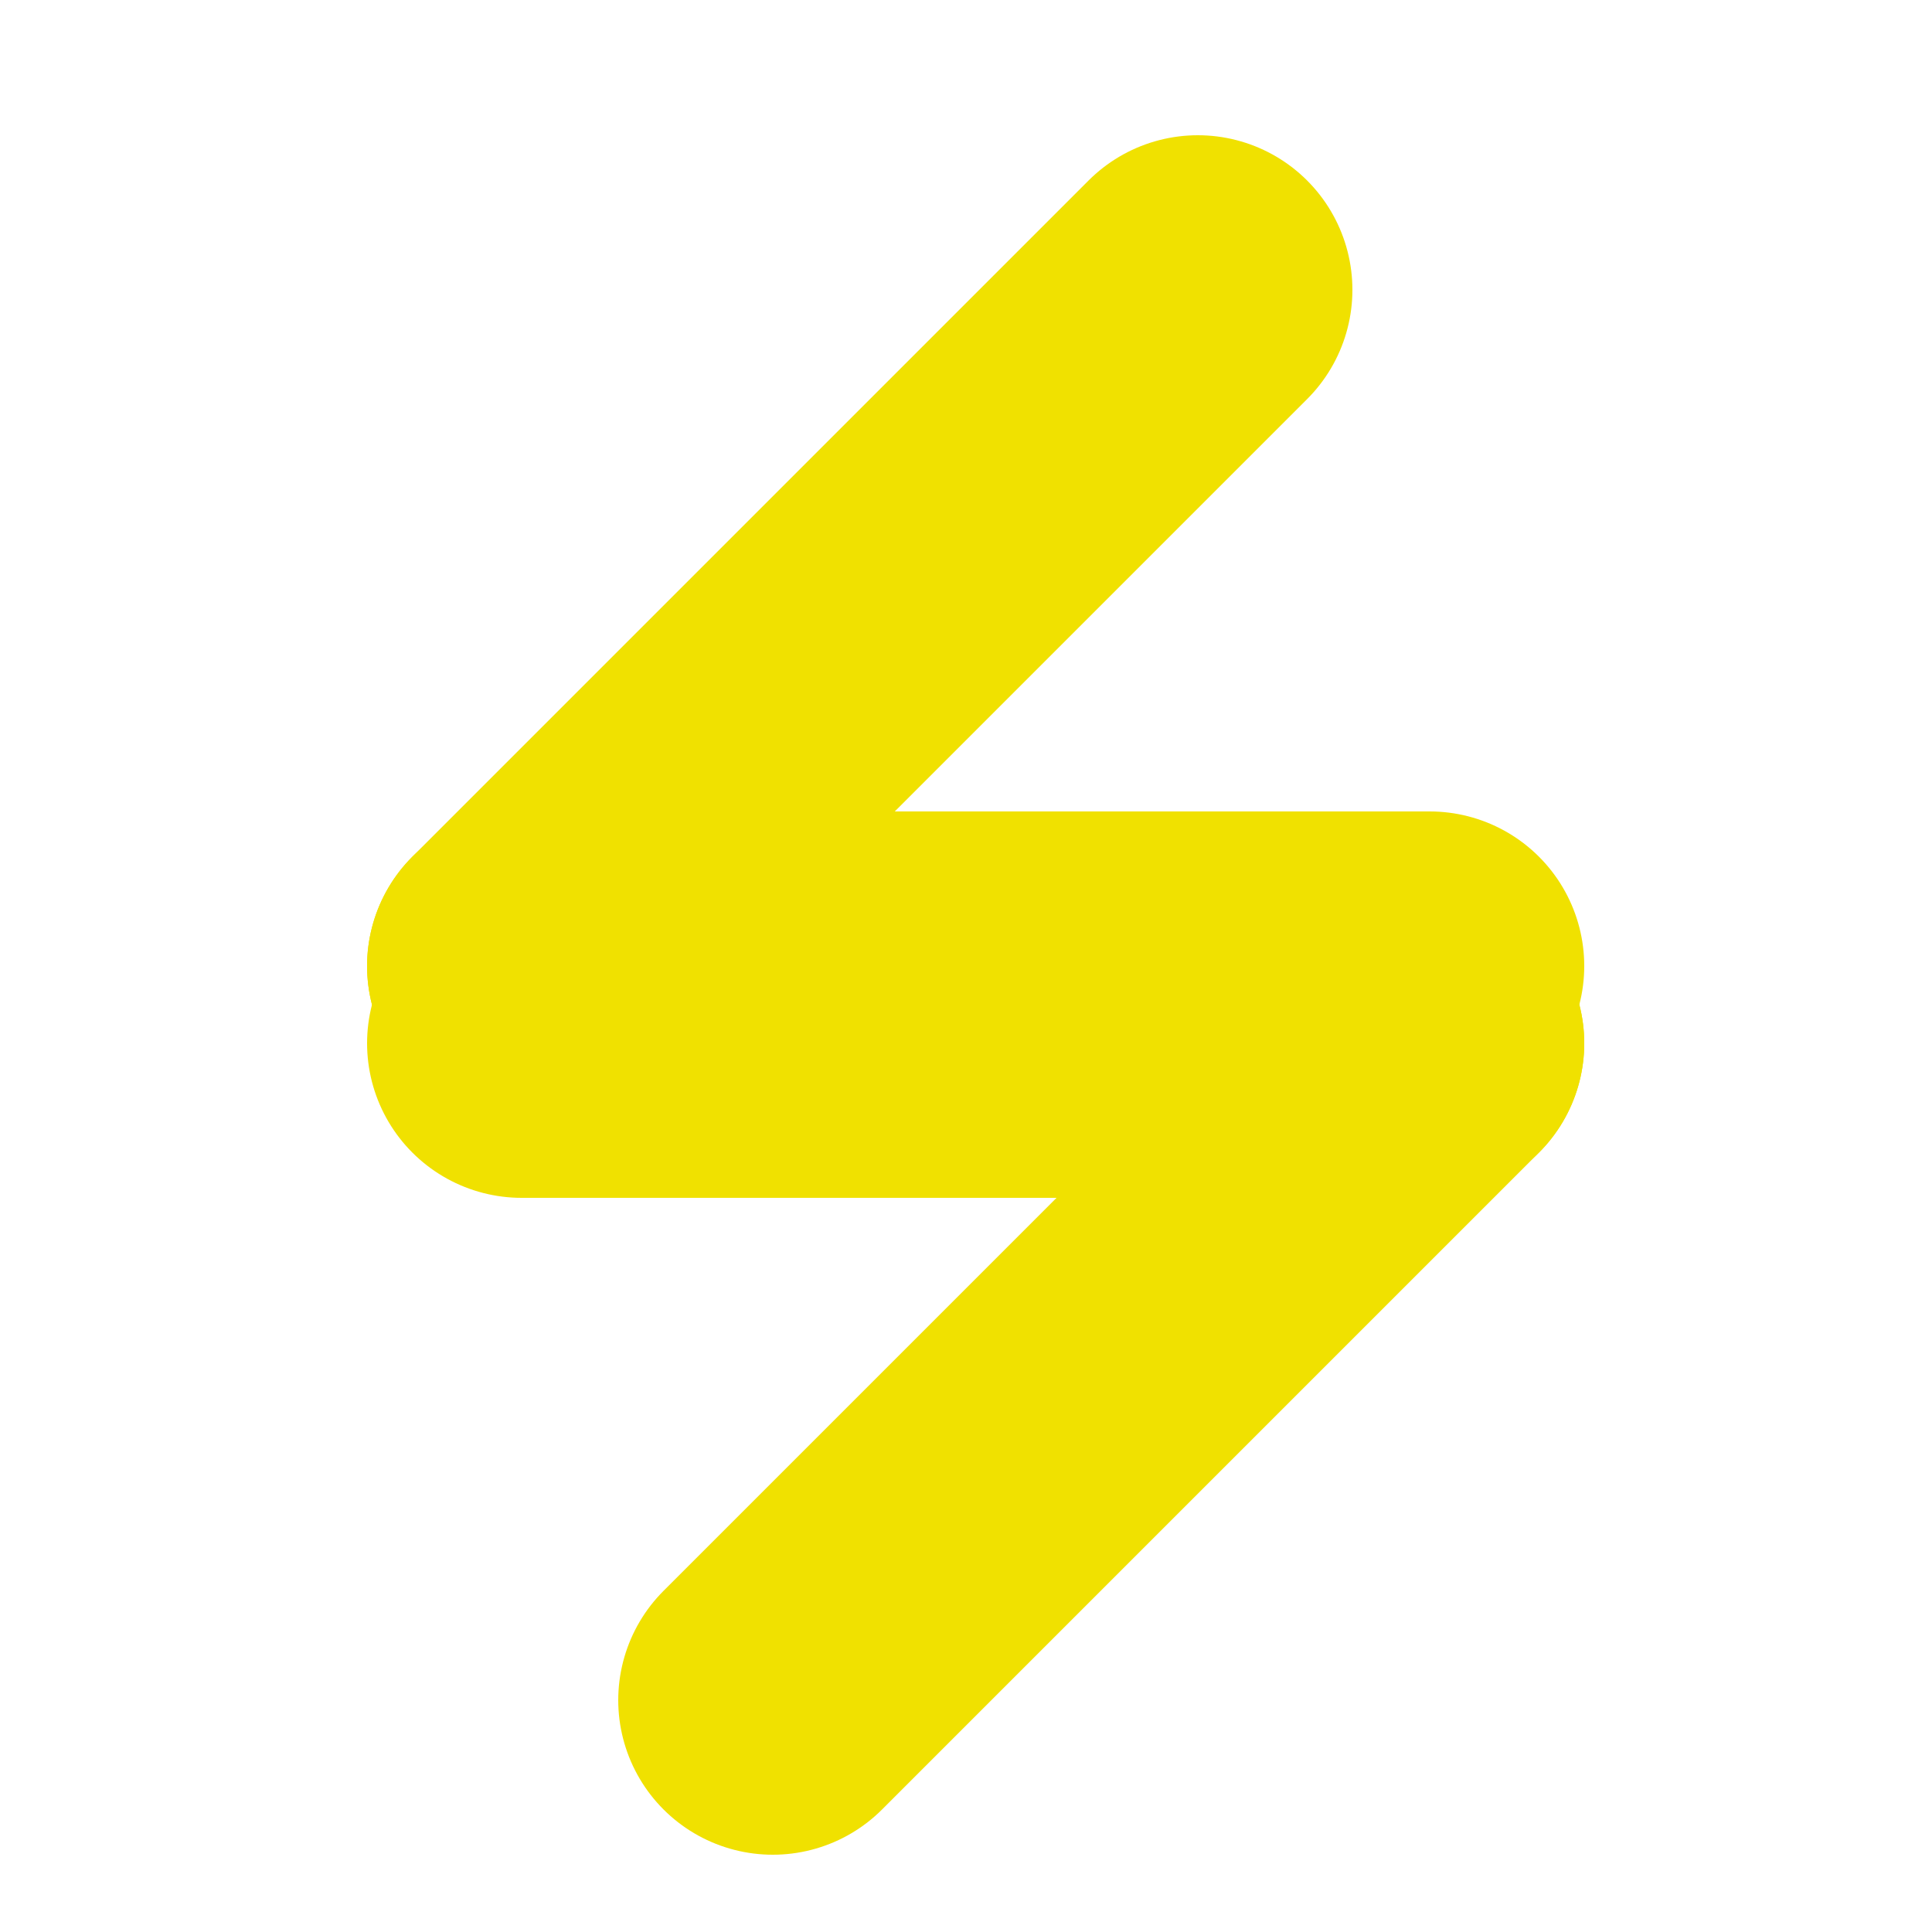
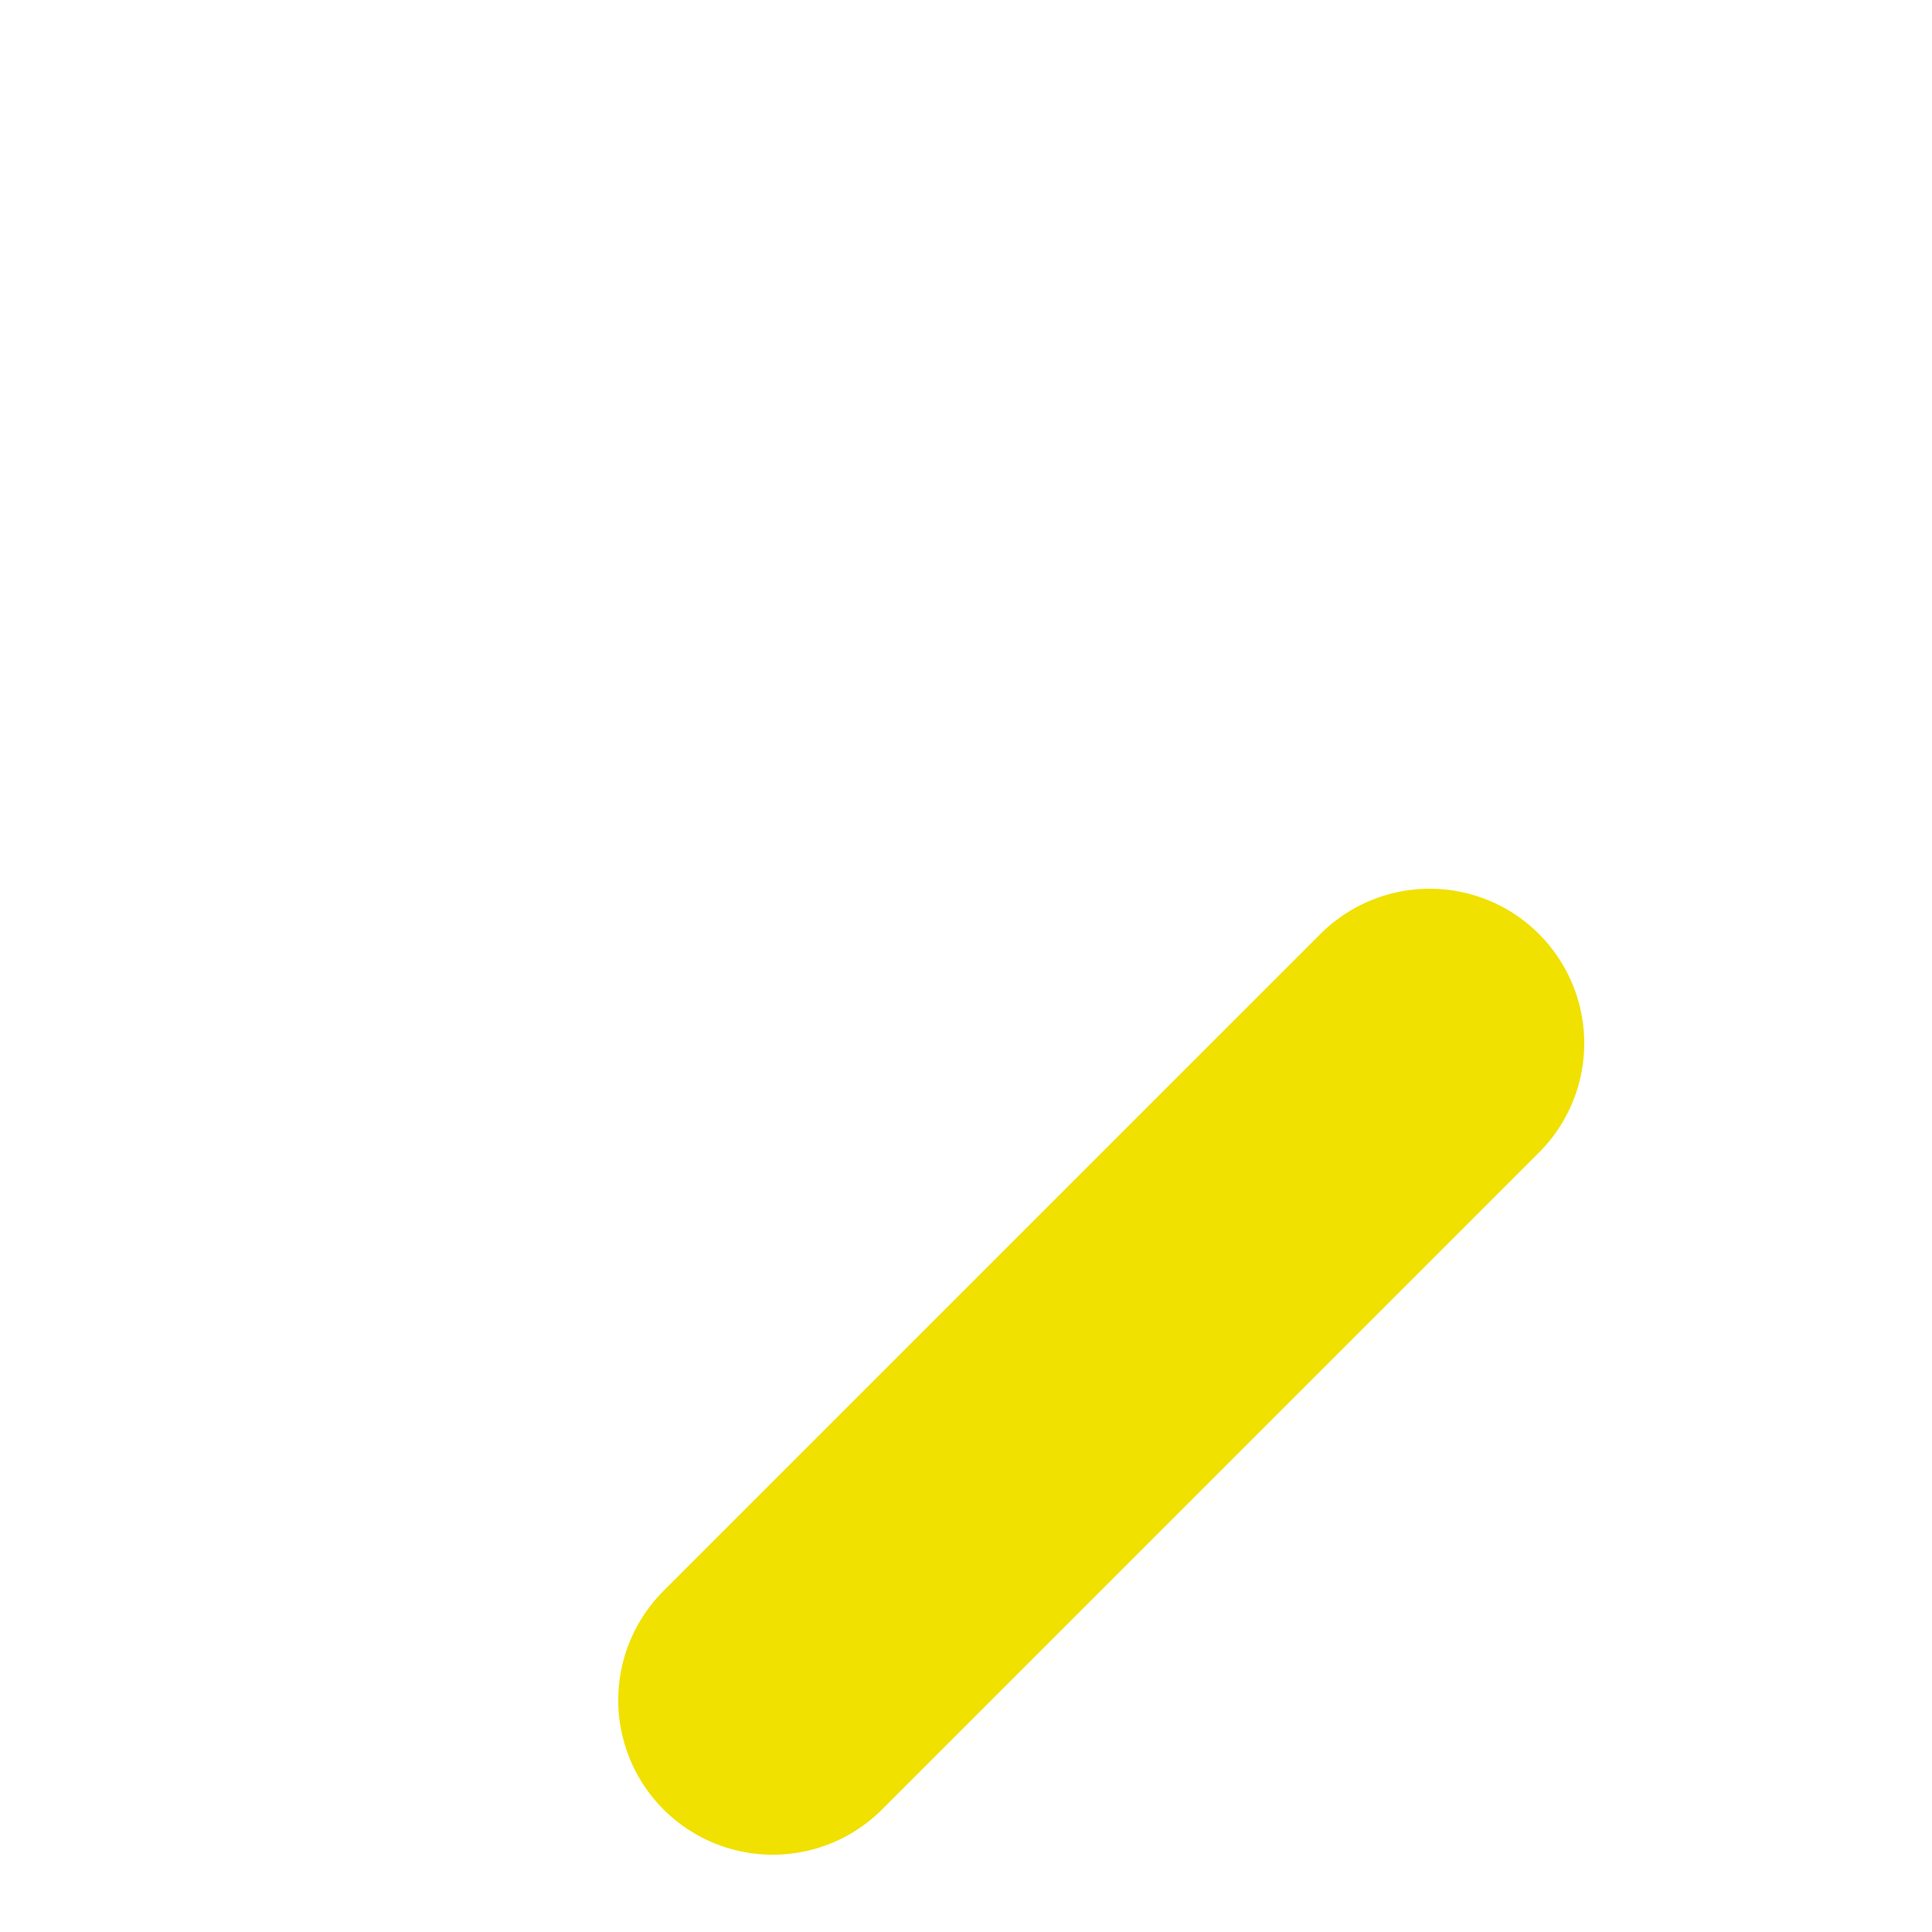
<svg xmlns="http://www.w3.org/2000/svg" width="100" height="100" viewBox="0 0 100 100" fill="none">
  <g id="100x100">
    <g id="Bolt">
      <g id="Top">
        <g id="Vector 1" style="mix-blend-mode:hard-light">
-           <path d="M27 50L62 15" stroke="#F0E100" stroke-width="16" stroke-linecap="round" />
-         </g>
+           </g>
        <g id="Vector 2" style="mix-blend-mode:hard-light" filter="url(#filter0_d_0_1)">
-           <path d="M27 50L74 50" stroke="#F0E100" stroke-width="16" stroke-linecap="round" />
-         </g>
+           </g>
      </g>
      <g id="Bottom">
        <g id="Vector 3" style="mix-blend-mode:hard-light" filter="url(#filter1_i_0_1)">
          <path d="M74 50L40 84" stroke="#F0E100" stroke-width="16" stroke-linecap="round" />
        </g>
        <g id="Vector 4" style="mix-blend-mode:hard-light" filter="url(#filter2_f_0_1)">
-           <path d="M74 50L27 50" stroke="#F0E100" stroke-width="16" stroke-linecap="round" />
-         </g>
+           </g>
      </g>
    </g>
  </g>
  <defs>
    <filter id="filter0_d_0_1" x="15" y="42" width="71" height="24" filterUnits="userSpaceOnUse" color-interpolation-filters="sRGB">
      <feFlood flood-opacity="0" result="BackgroundImageFix" />
      <feColorMatrix in="SourceAlpha" type="matrix" values="0 0 0 0 0 0 0 0 0 0 0 0 0 0 0 0 0 0 127 0" result="hardAlpha" />
      <feOffset dy="4" />
      <feGaussianBlur stdDeviation="2" />
      <feComposite in2="hardAlpha" operator="out" />
      <feColorMatrix type="matrix" values="0 0 0 0 0 0 0 0 0 0 0 0 0 0 0 0 0 0 0.25 0" />
      <feBlend mode="normal" in2="BackgroundImageFix" result="effect1_dropShadow_0_1" />
      <feBlend mode="normal" in="SourceGraphic" in2="effect1_dropShadow_0_1" result="shape" />
    </filter>
    <filter id="filter1_i_0_1" x="32" y="42" width="50" height="54" filterUnits="userSpaceOnUse" color-interpolation-filters="sRGB">
      <feFlood flood-opacity="0" result="BackgroundImageFix" />
      <feBlend mode="normal" in="SourceGraphic" in2="BackgroundImageFix" result="shape" />
      <feColorMatrix in="SourceAlpha" type="matrix" values="0 0 0 0 0 0 0 0 0 0 0 0 0 0 0 0 0 0 127 0" result="hardAlpha" />
      <feOffset dy="4" />
      <feGaussianBlur stdDeviation="2" />
      <feComposite in2="hardAlpha" operator="arithmetic" k2="-1" k3="1" />
      <feColorMatrix type="matrix" values="0 0 0 0 0 0 0 0 0 0 0 0 0 0 0 0 0 0 0.25 0" />
      <feBlend mode="normal" in2="shape" result="effect1_innerShadow_0_1" />
    </filter>
    <filter id="filter2_f_0_1" x="15" y="38" width="71" height="24" filterUnits="userSpaceOnUse" color-interpolation-filters="sRGB">
      <feFlood flood-opacity="0" result="BackgroundImageFix" />
      <feBlend mode="normal" in="SourceGraphic" in2="BackgroundImageFix" result="shape" />
      <feGaussianBlur stdDeviation="2" result="effect1_foregroundBlur_0_1" />
    </filter>
  </defs>
</svg>